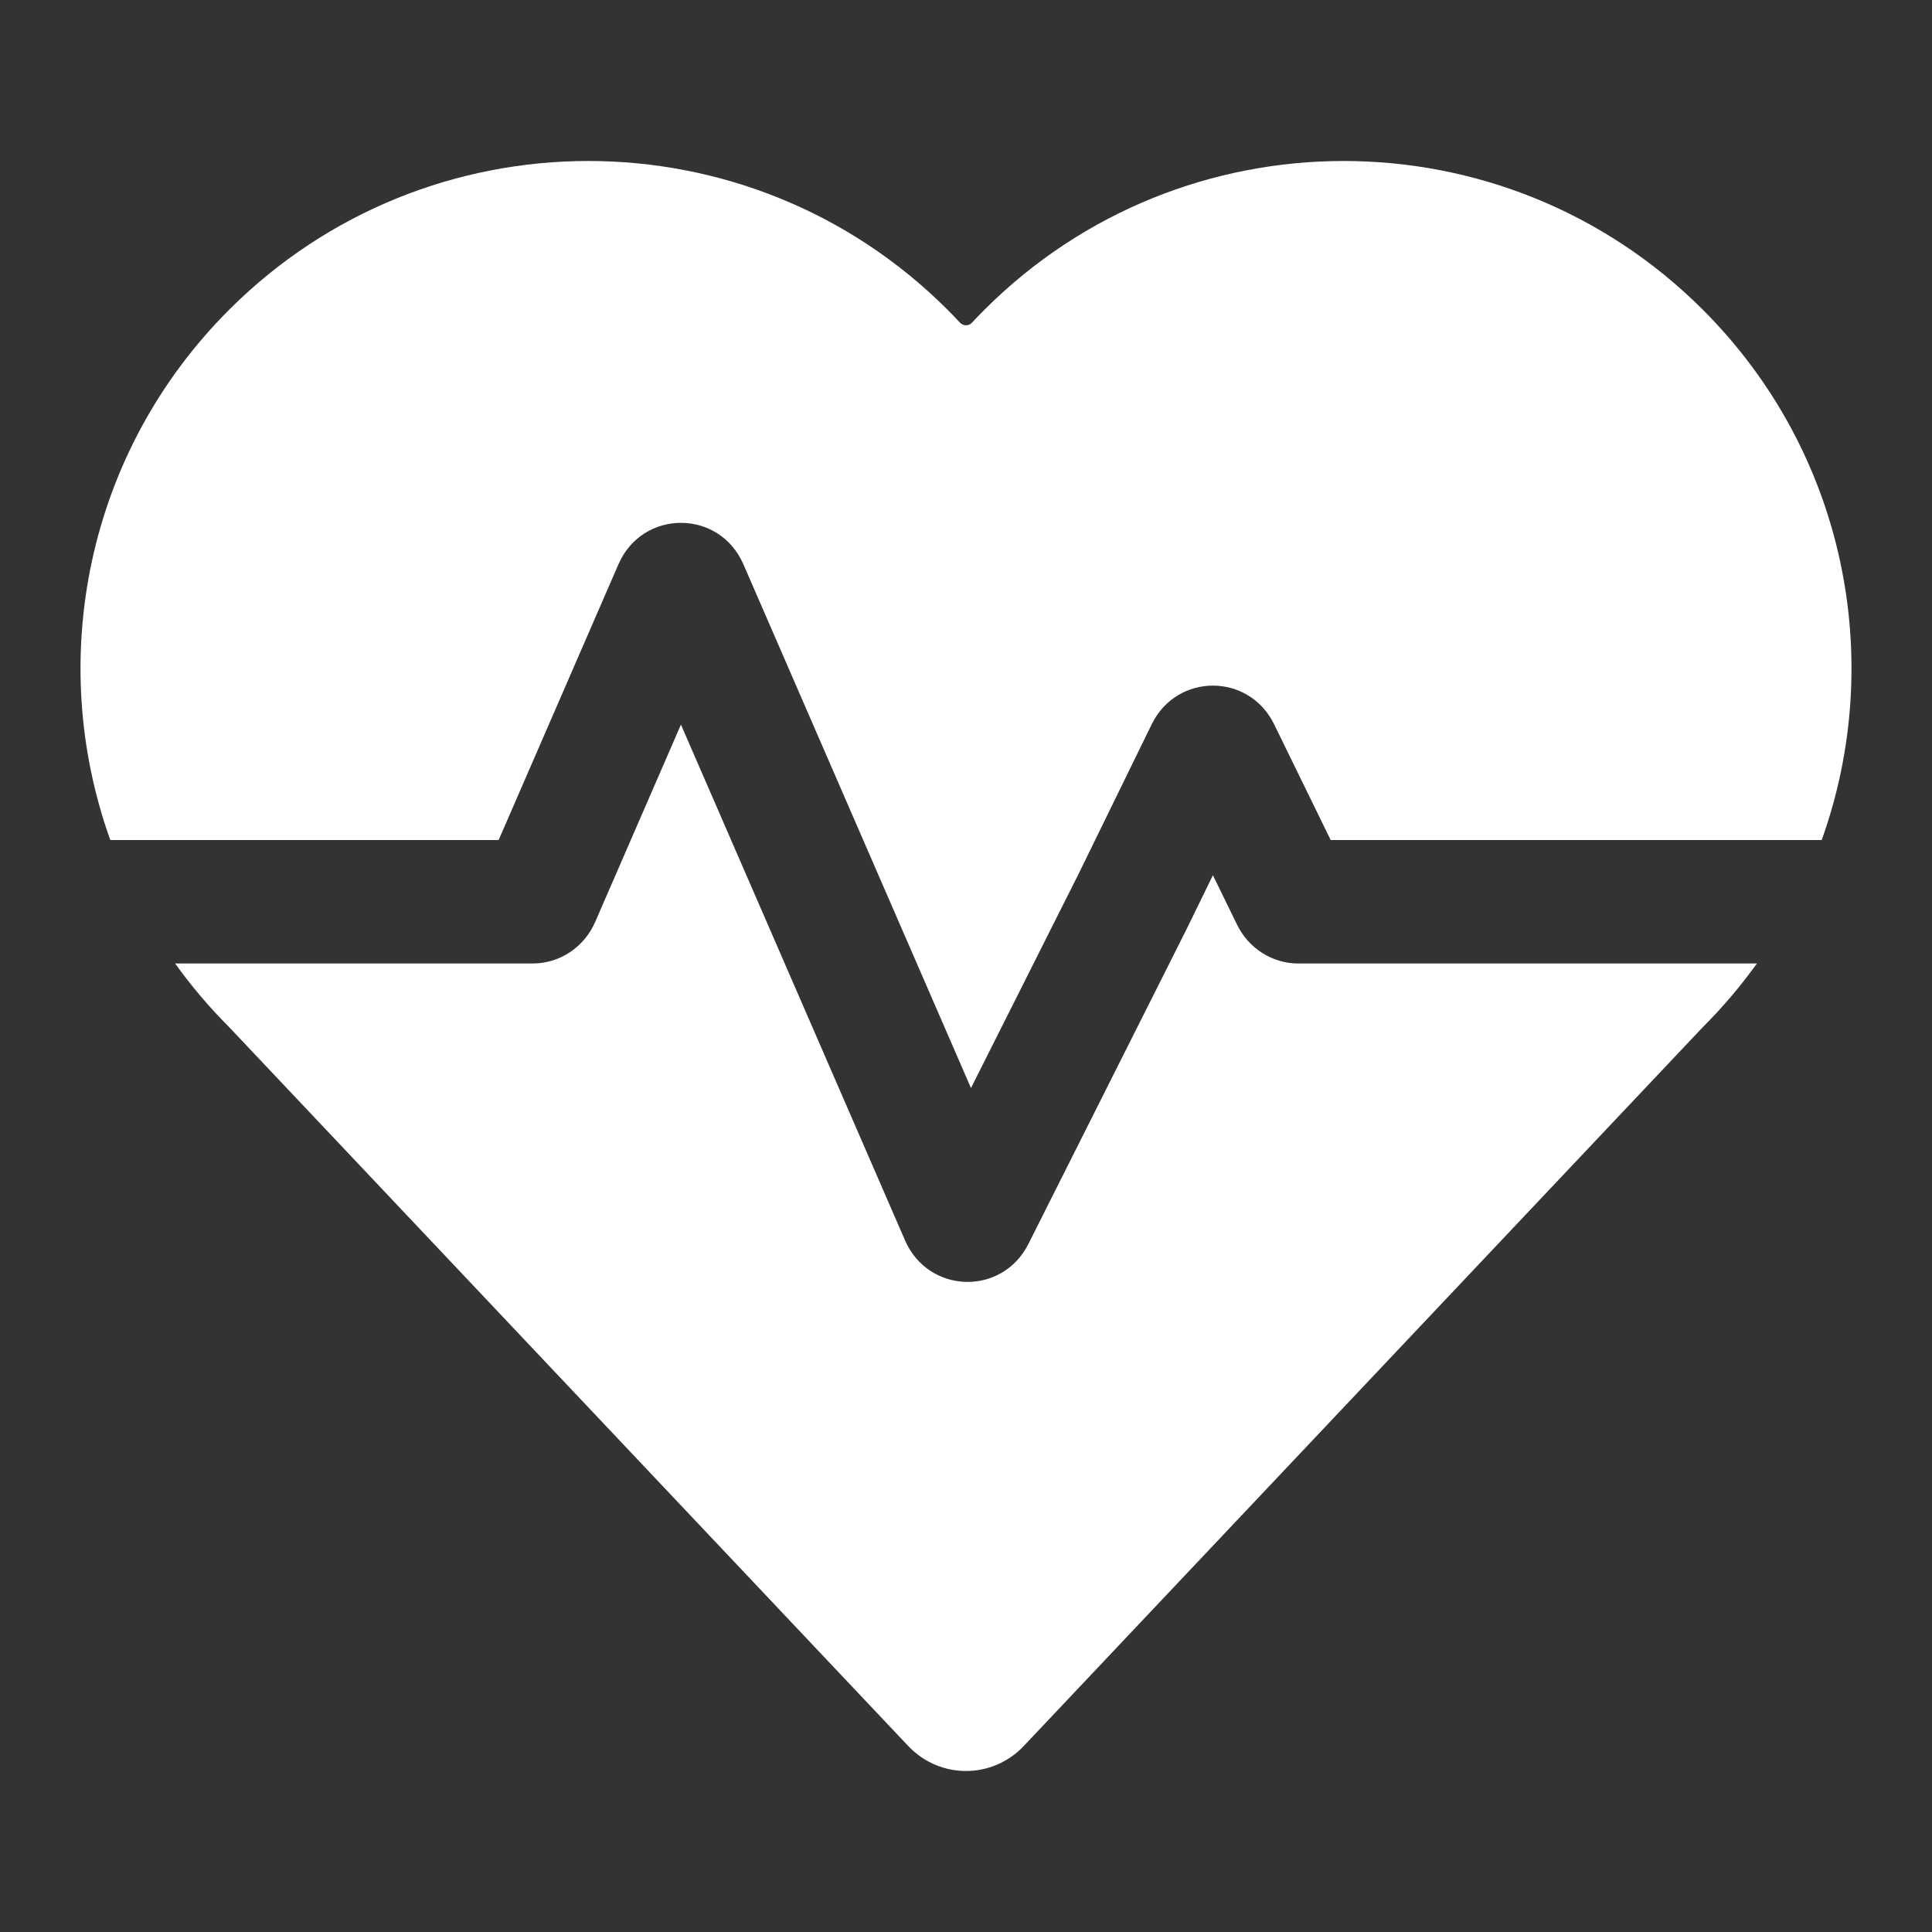
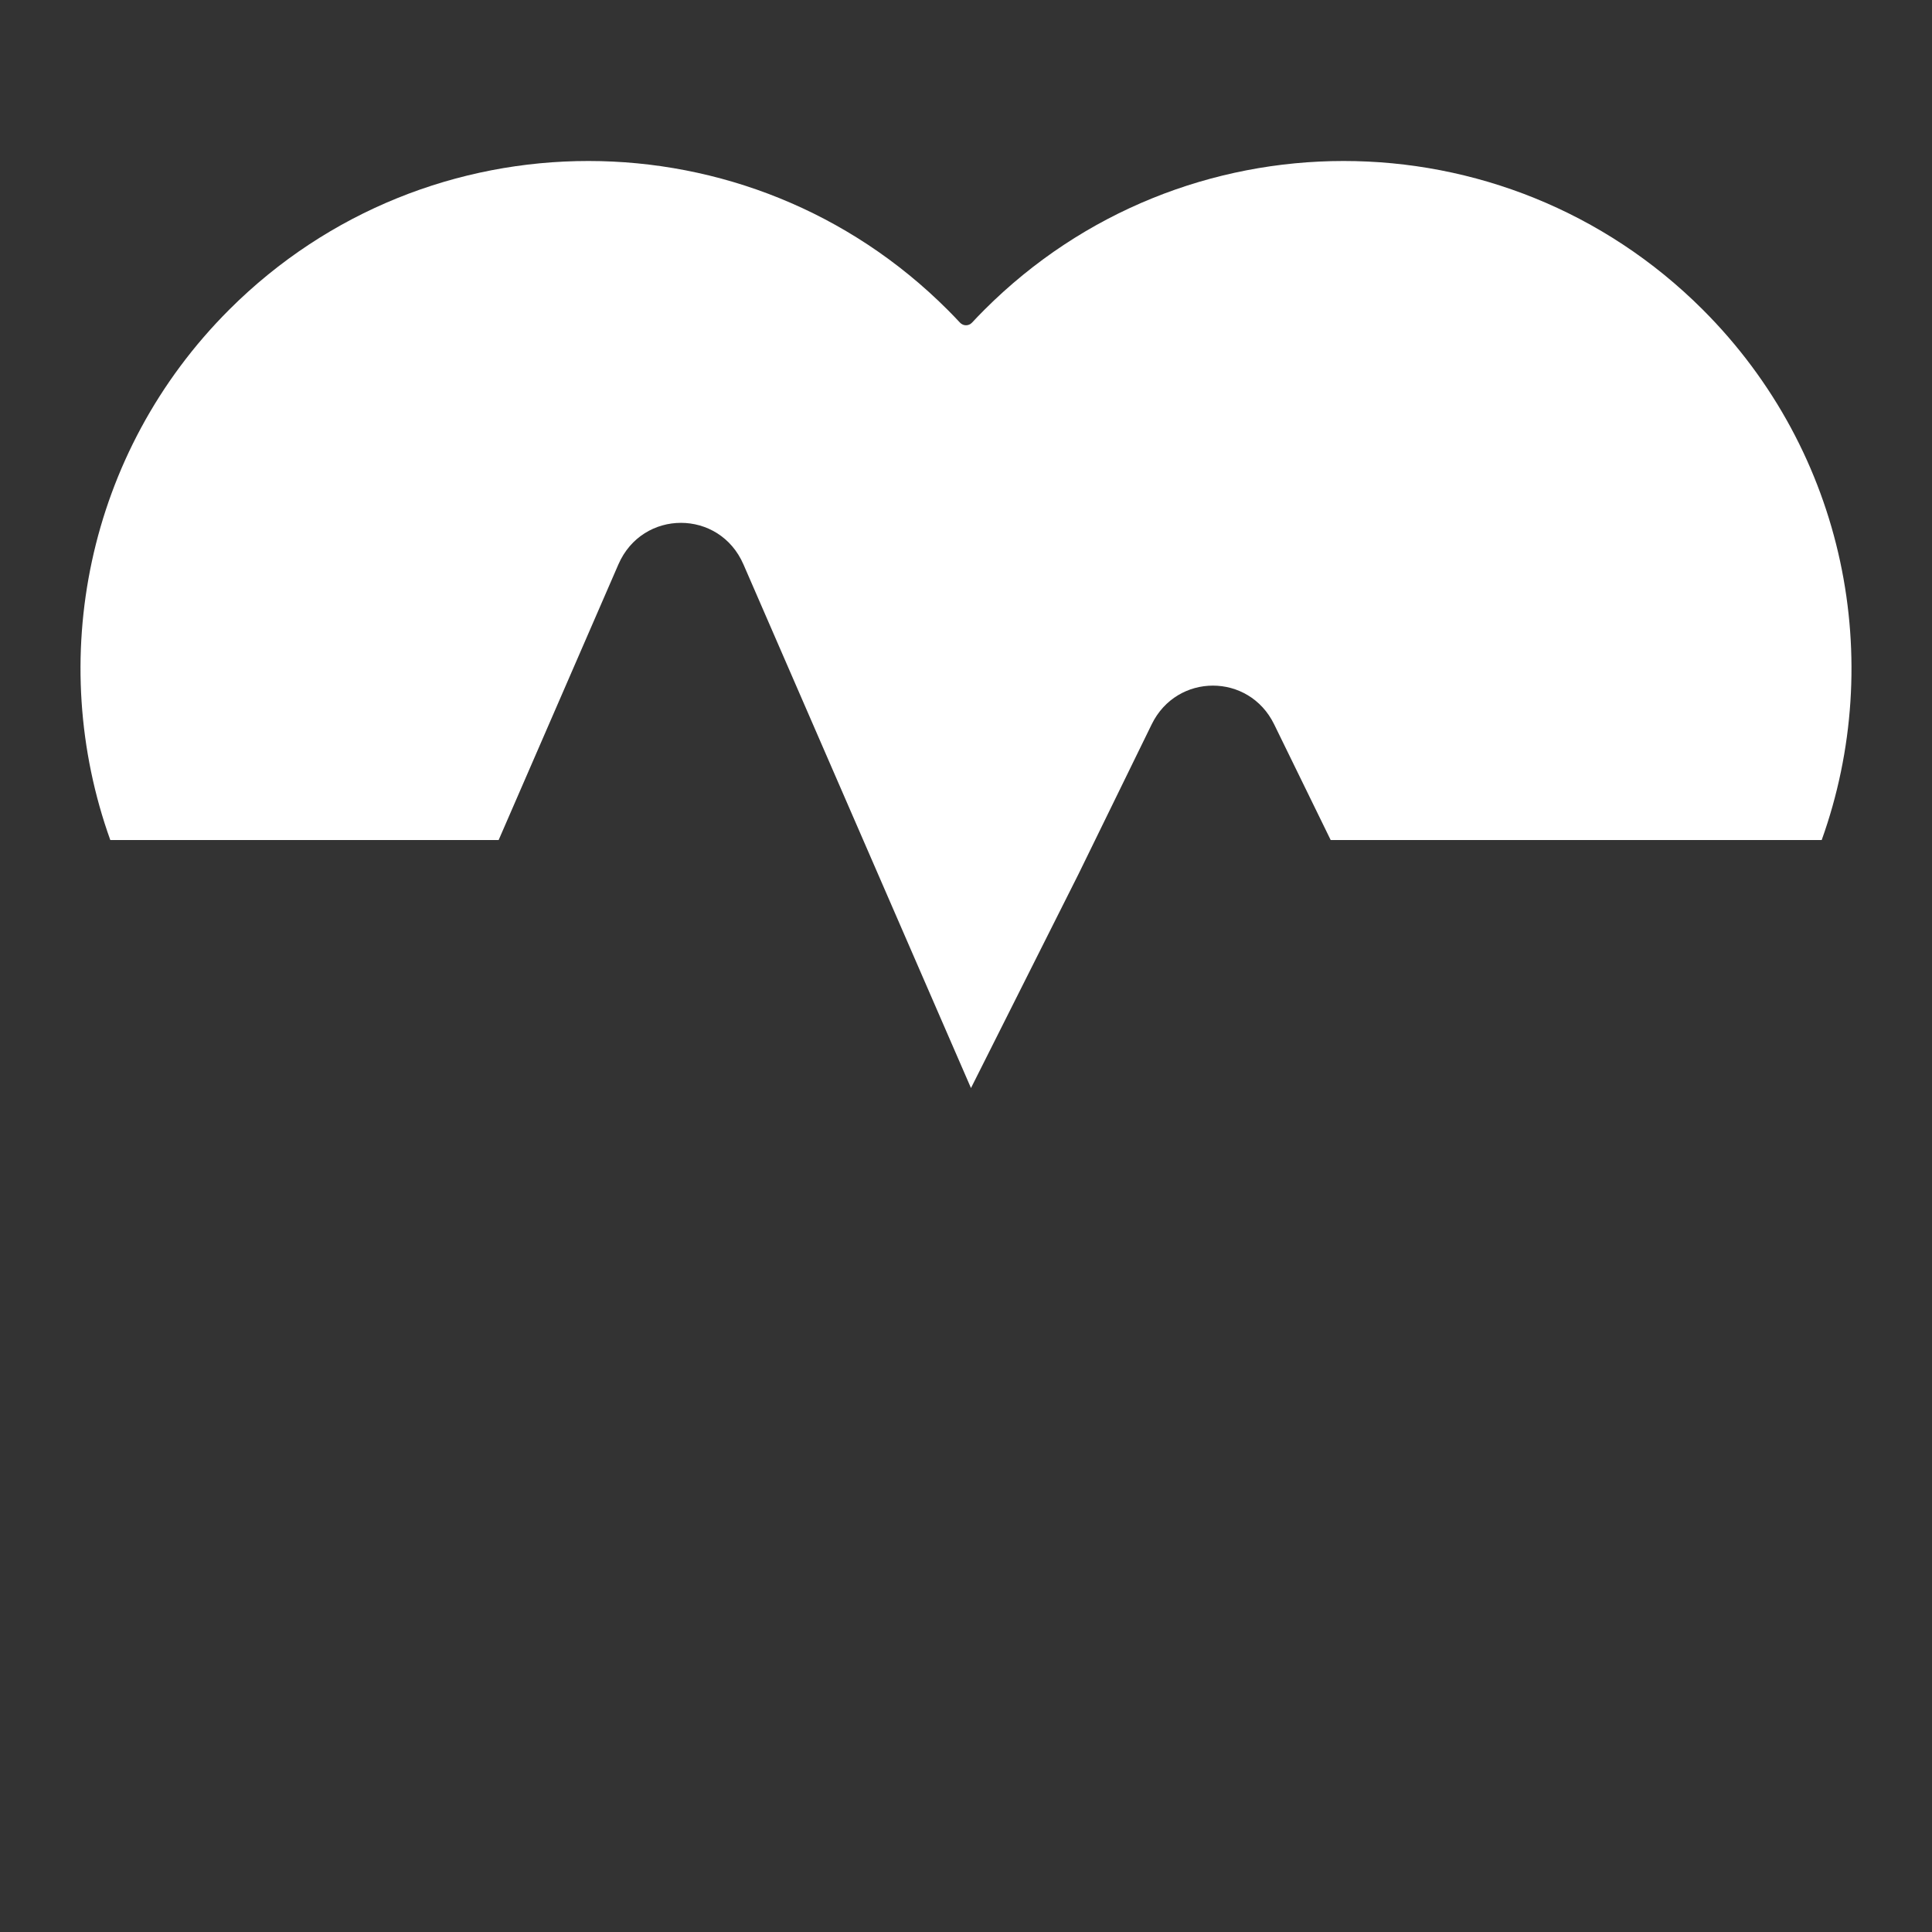
<svg xmlns="http://www.w3.org/2000/svg" width="64" height="64" viewBox="0 0 64 64" fill="none">
  <rect x="0" y="0" width="64" height="64" fill="#333333" stroke="none" />
  <path d="M31.802 10.689C31.667 10.544 31.53 10.402 31.389 10.261C24.822 3.694 14.171 3.69 7.599 10.252C2.84 15.003 1.525 21.894 3.654 27.828H16.518L20.485 18.697C21.283 16.861 23.831 16.861 24.628 18.697L32.165 36.043L35.73 28.948L38.152 23.993C38.987 22.285 41.372 22.285 42.207 23.993L44.081 27.828H60.346C62.475 21.894 61.16 15.003 56.401 10.252C49.829 3.69 39.178 3.694 32.611 10.261C32.47 10.402 32.333 10.544 32.198 10.689C32.09 10.804 31.91 10.804 31.802 10.689Z" fill="white" />
-   <path d="M58.2 31.917H43.01C42.151 31.917 41.366 31.421 40.982 30.636L40.179 28.994L39.303 30.787L39.293 30.807L34.068 41.206C33.198 42.938 30.754 42.868 29.98 41.088L22.557 24.003L19.716 30.541C19.353 31.378 18.541 31.917 17.645 31.917H5.801C6.33 32.655 6.926 33.36 7.589 34.023L30.082 57.834C31.13 58.944 32.87 58.944 33.918 57.834L56.389 34.045L56.411 34.023C57.074 33.36 57.67 32.655 58.2 31.917Z" fill="white" />
</svg>